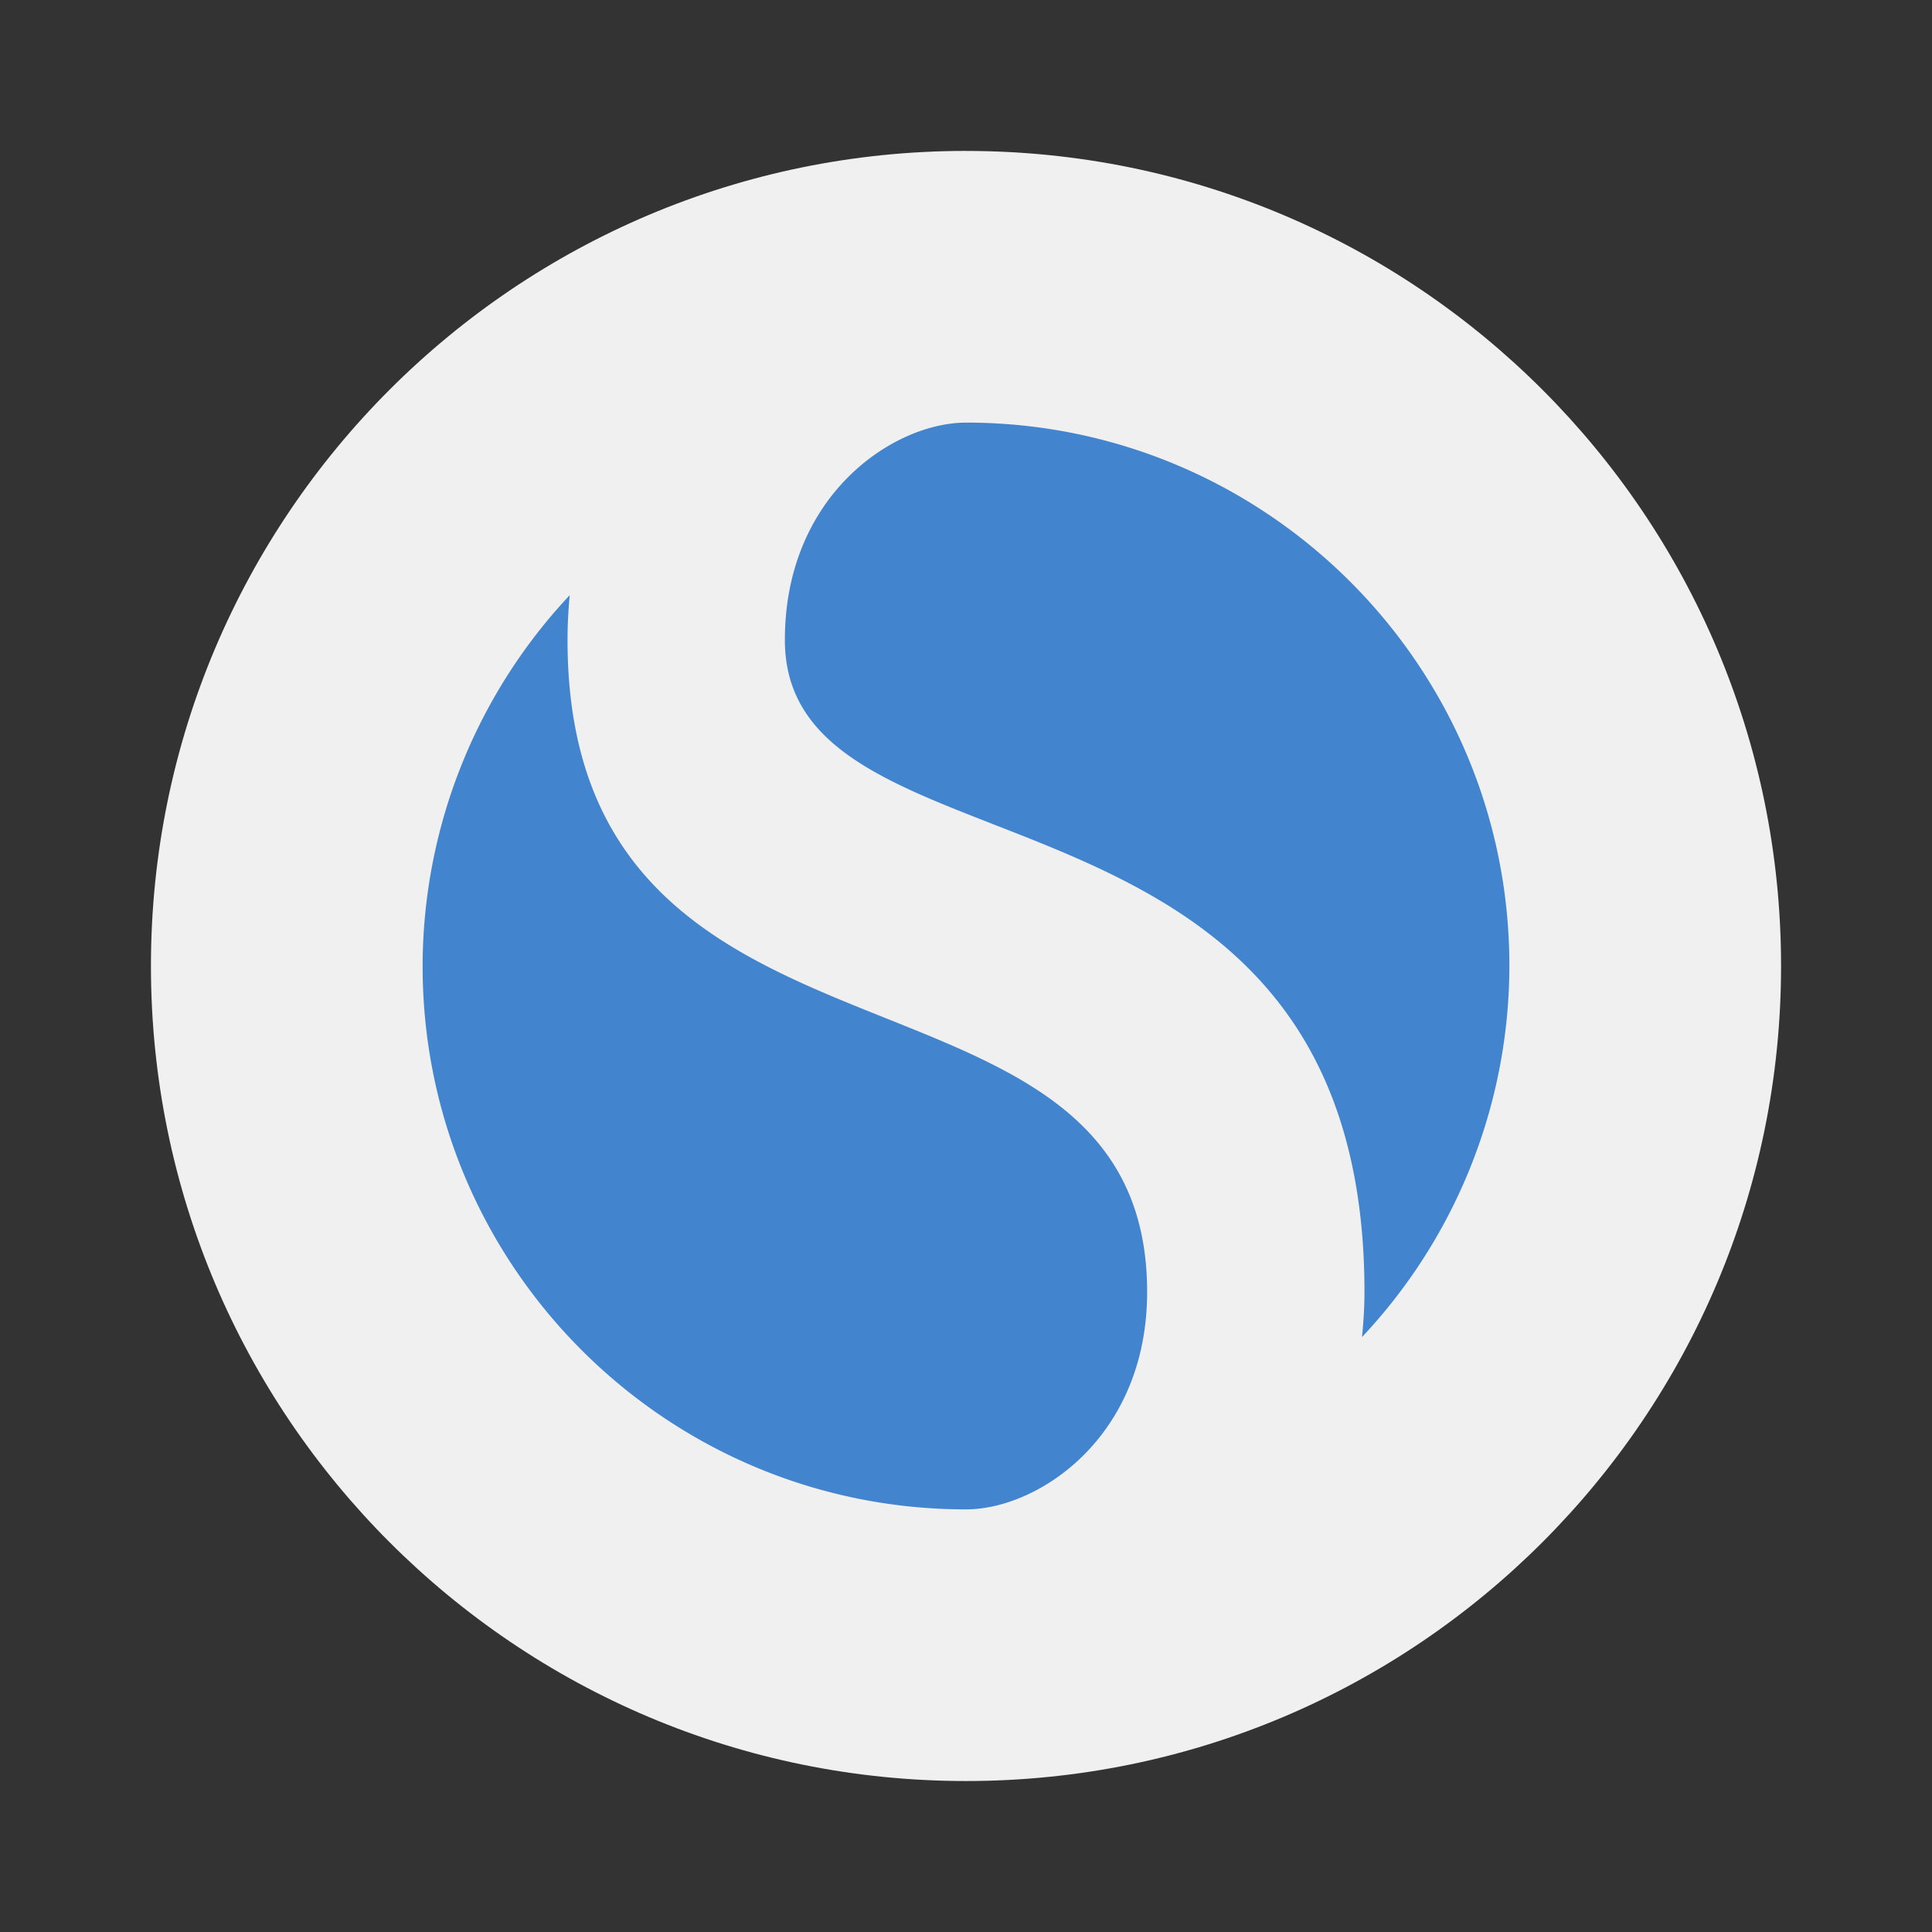
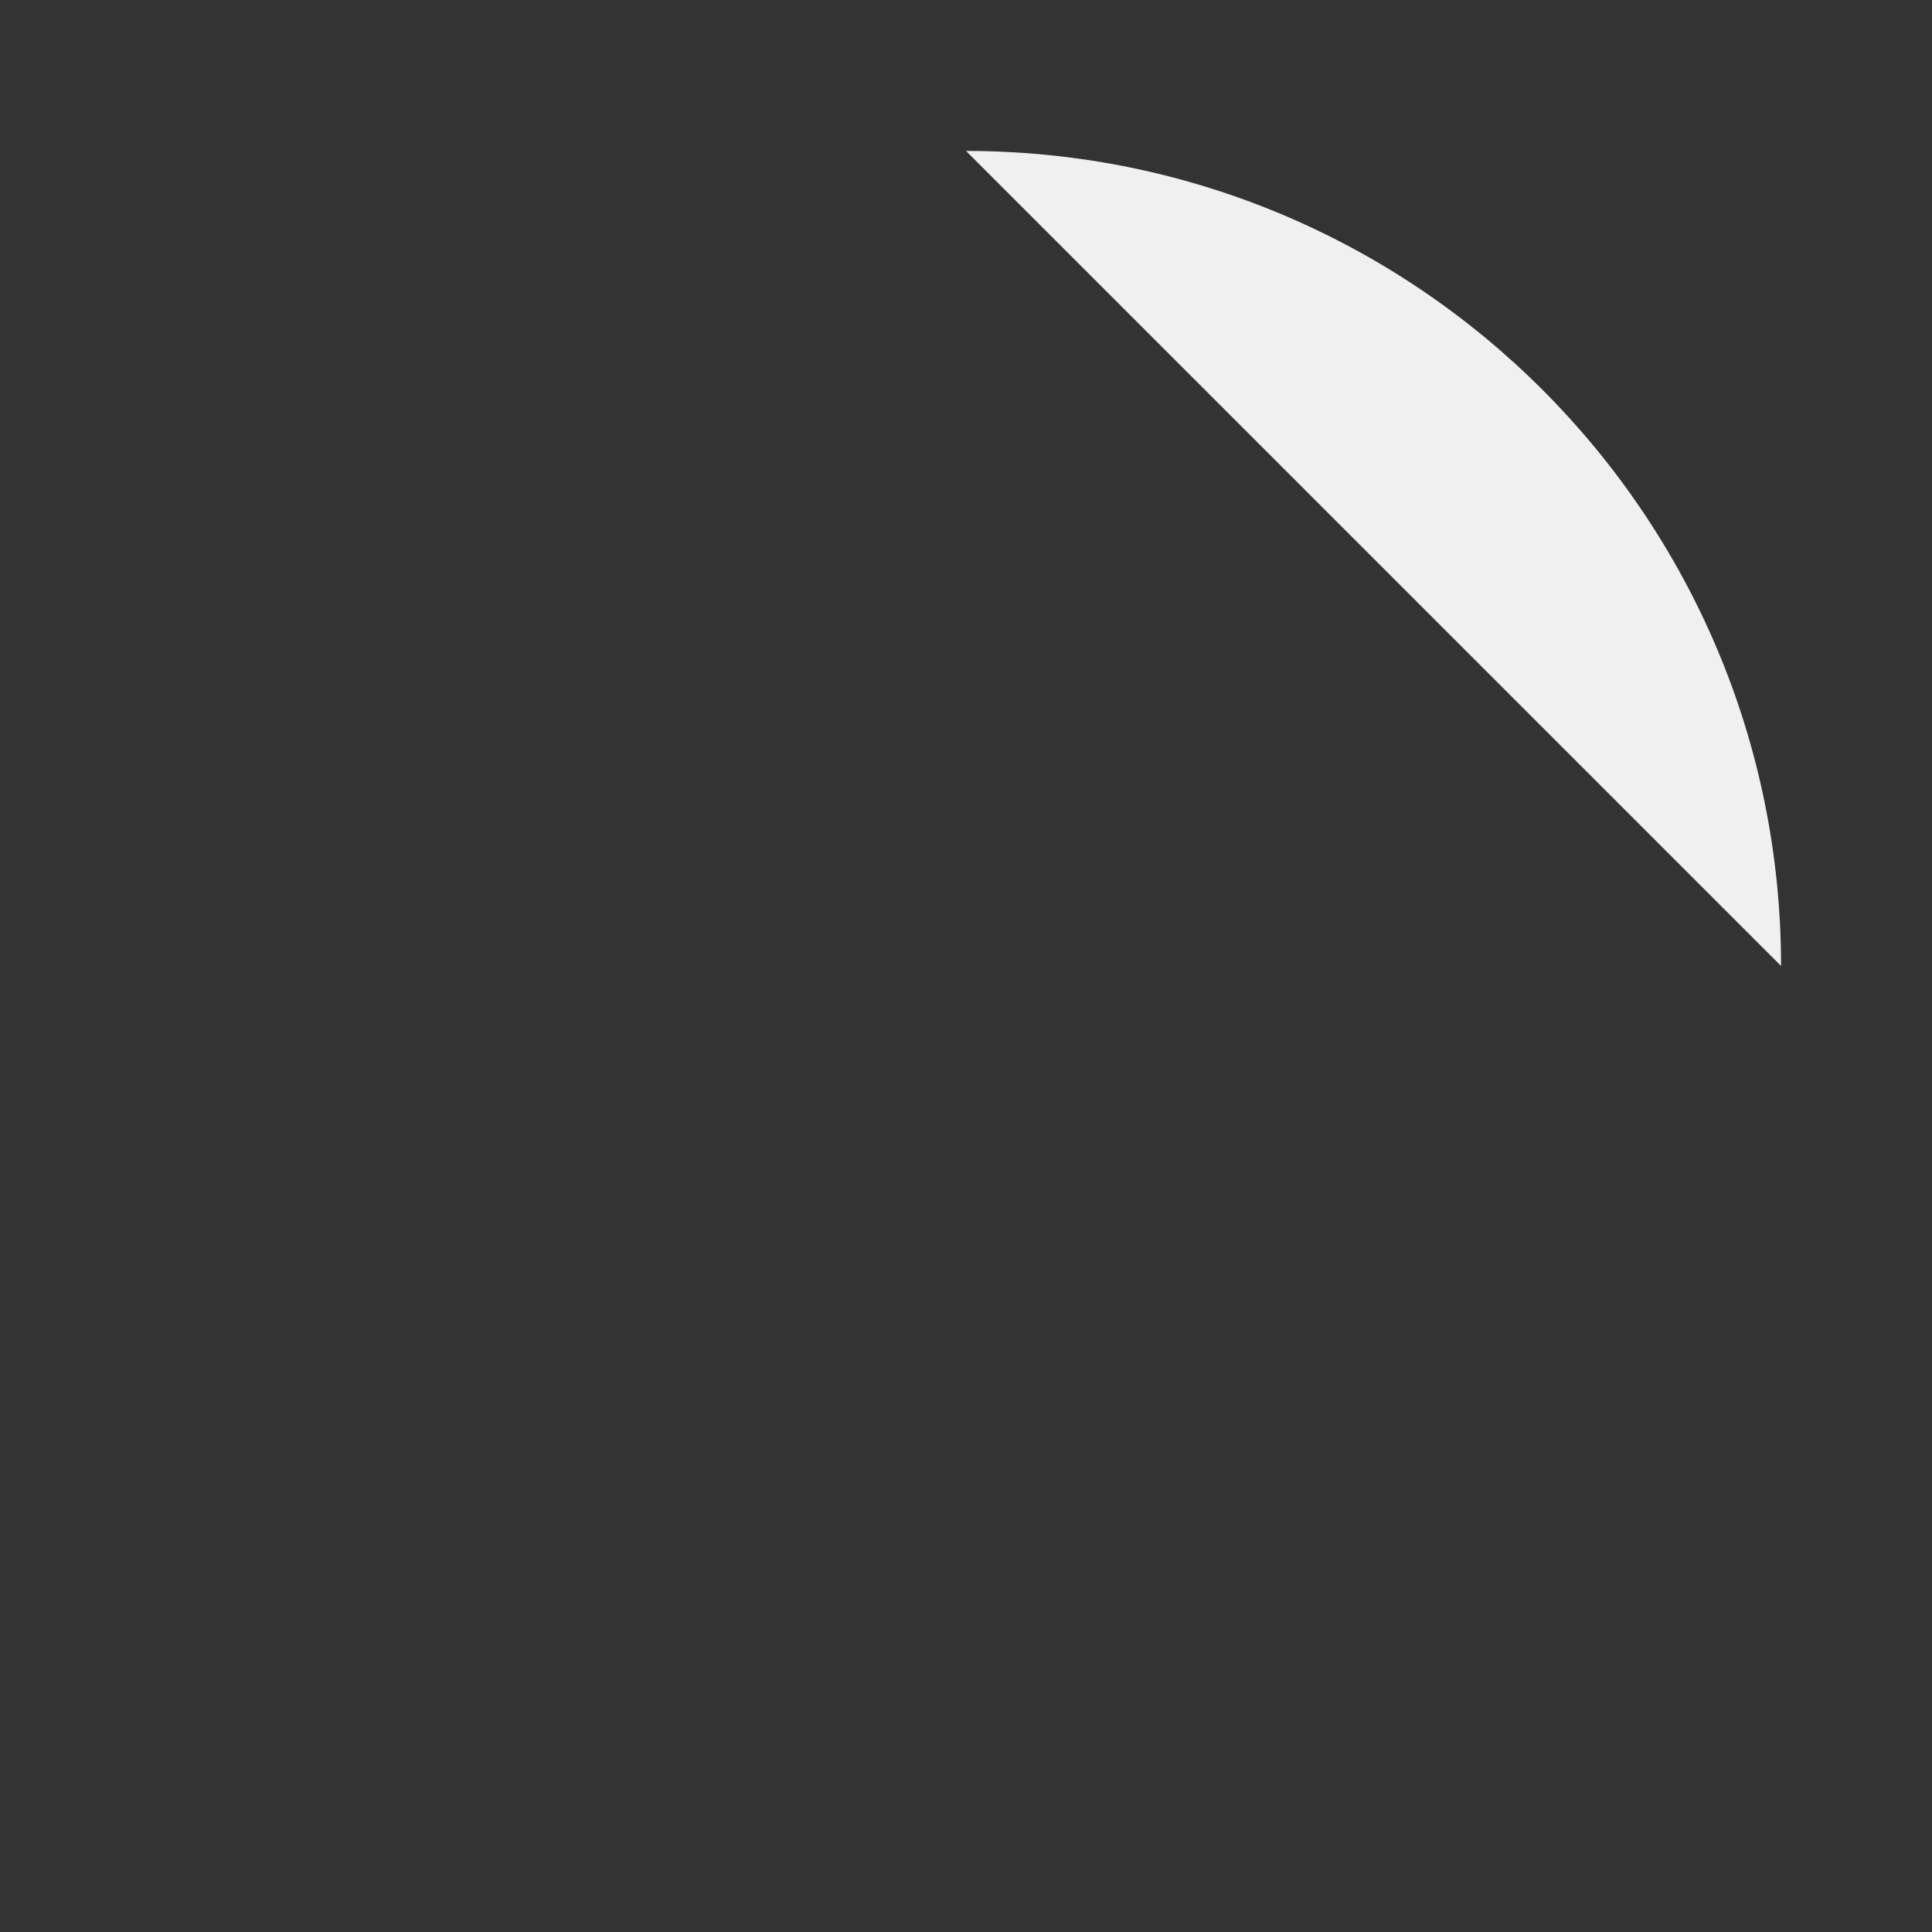
<svg xmlns="http://www.w3.org/2000/svg" width="64" height="64">
  <rect width="100%" height="100%" fill="#333333" stroke="none" />
-   <path d="M32 5c14.912 0 27 12.087 27 26.999s-12.088 27-27 27-27-12.088-27-27 12.088-27 27-27z" fill="#f0f0f0" />
-   <path d="M32 14c-2.4 0-6 2.4-6 7.2 0 8.4 19.2 3.6 19.2 21.6 0 .495-.032.994-.082 1.492A17.974 17.974 0 0 0 50 31.999c.006-9.94-8.059-18-18-18zm-13.127 5.716A17.981 17.981 0 0 0 14 32c-.006 9.94 8.06 18 18 18 2.4 0 6-2.4 6-7.2 0-12-19.2-6-19.2-21.6 0-.496.027-.99.072-1.484z" fill="#4284ce" />
+   <path d="M32 5c14.912 0 27 12.087 27 26.999z" fill="#f0f0f0" />
</svg>